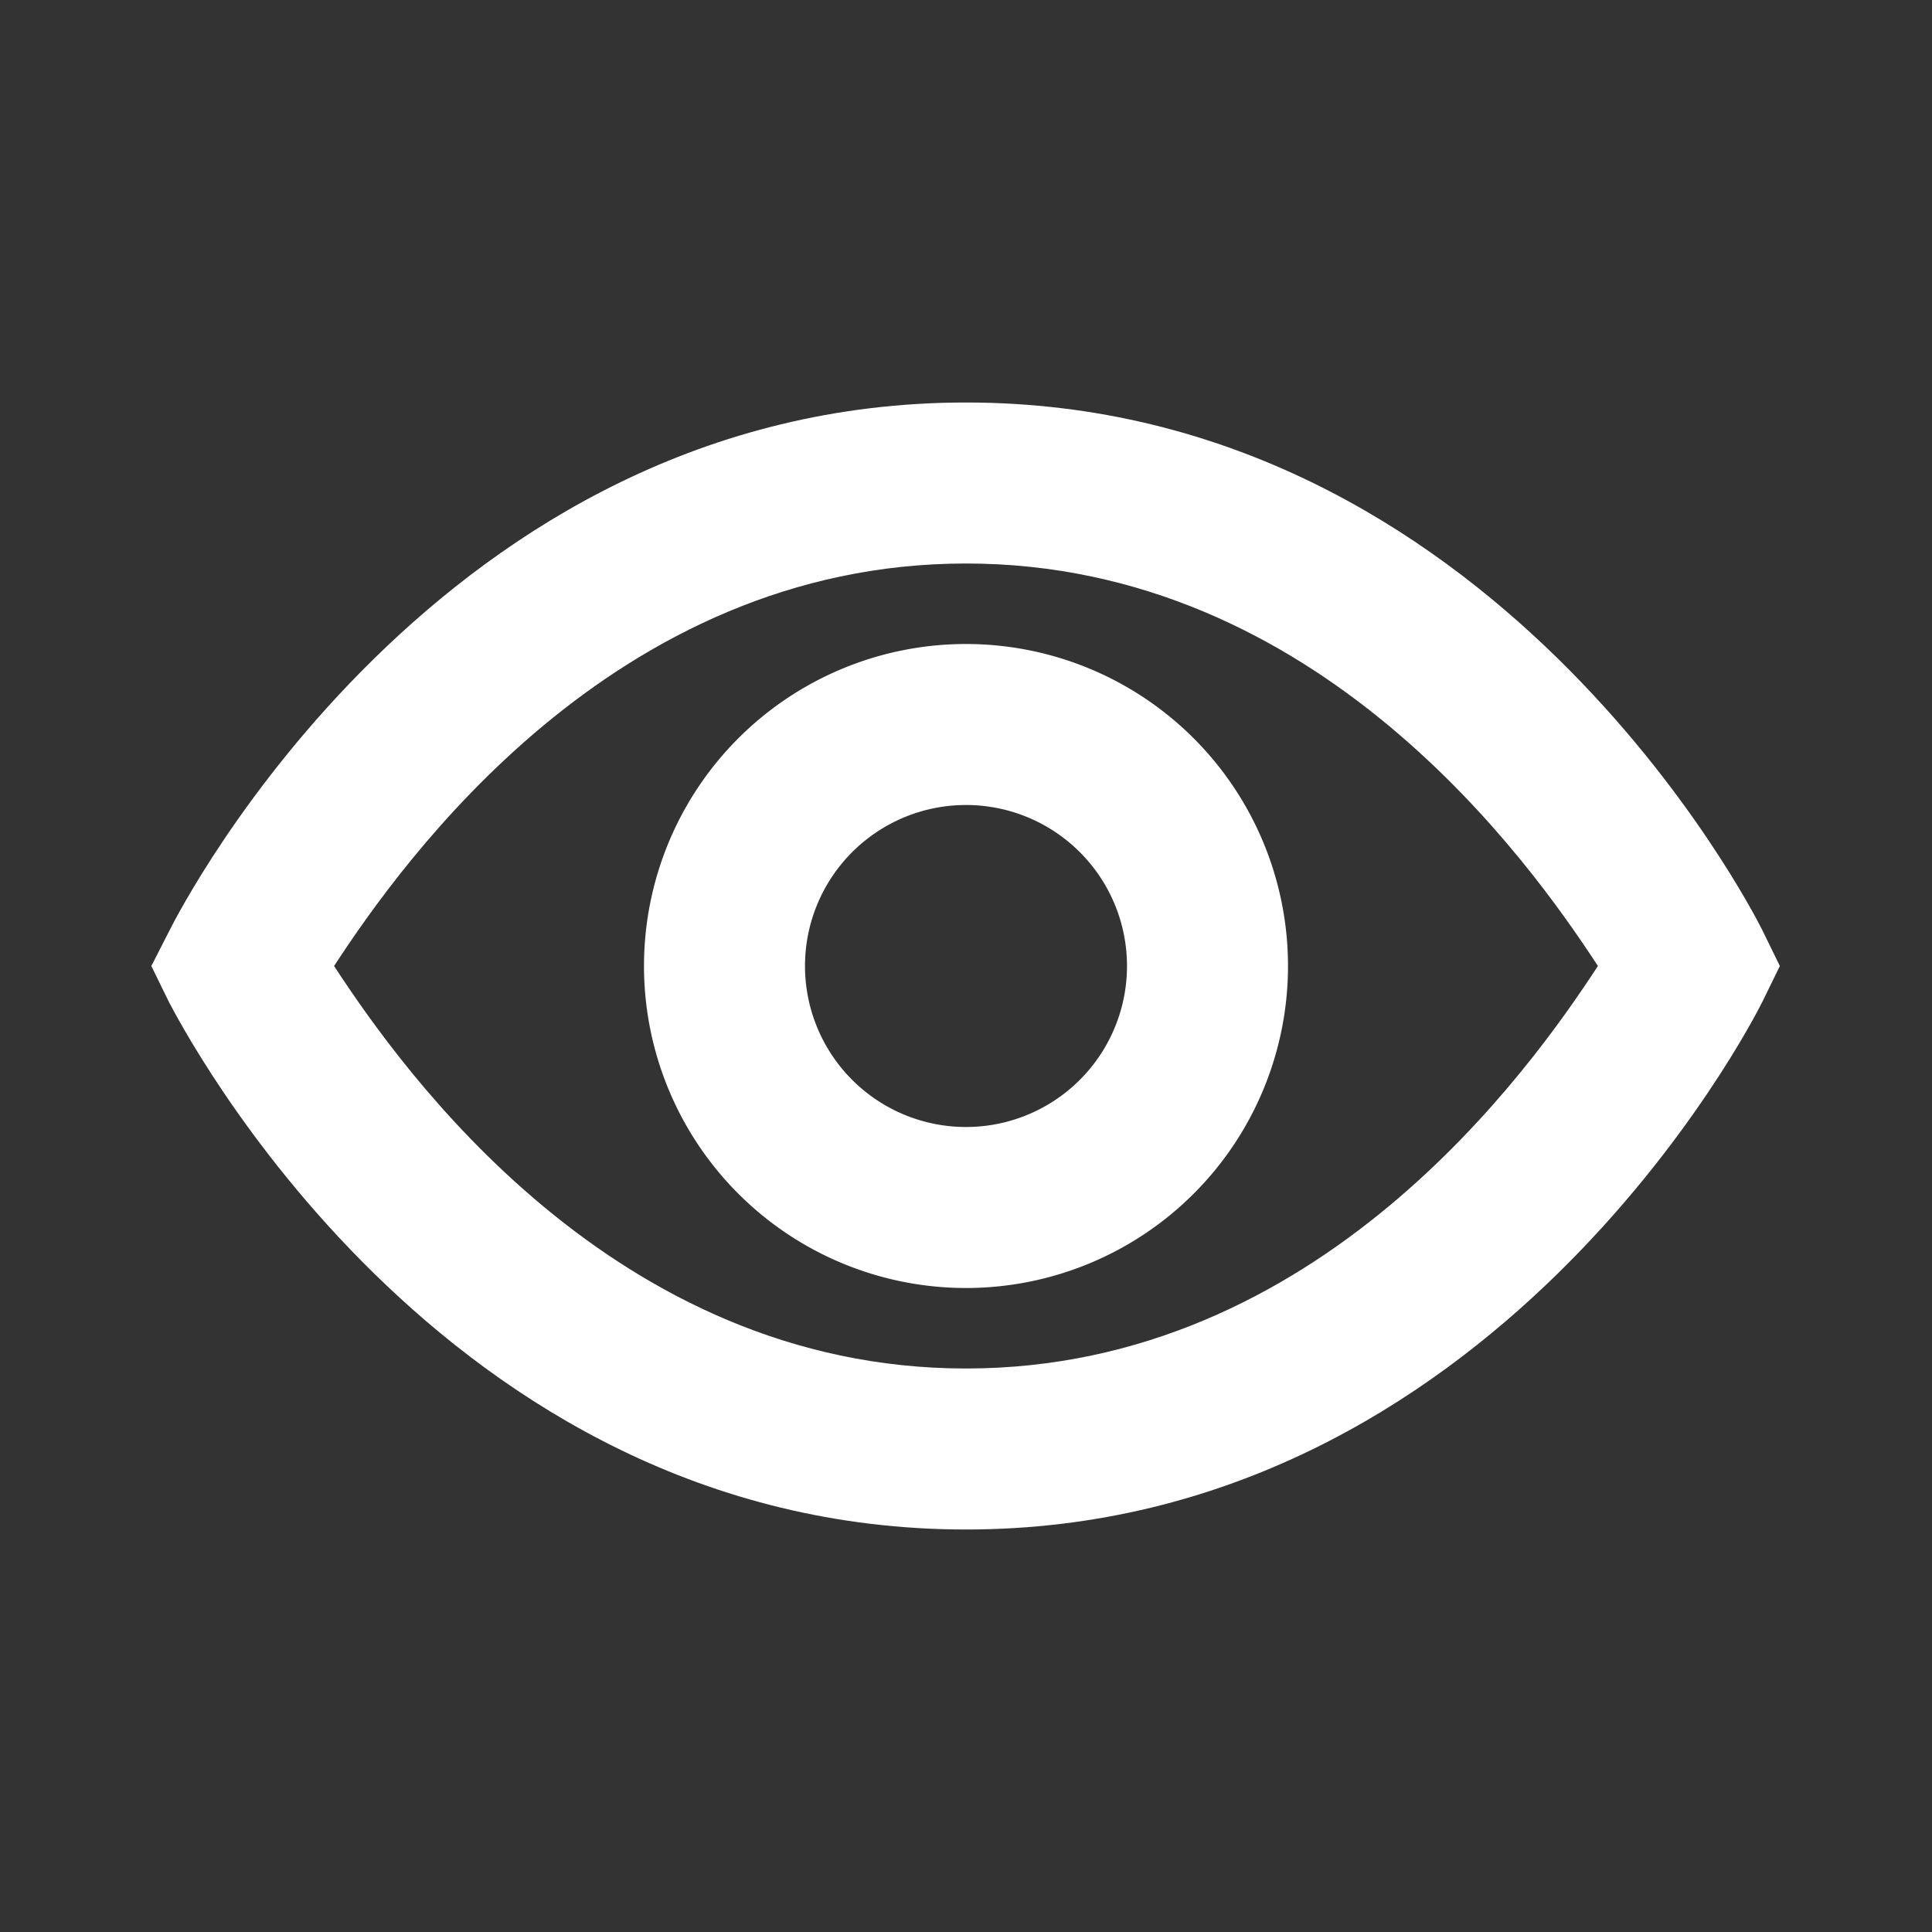
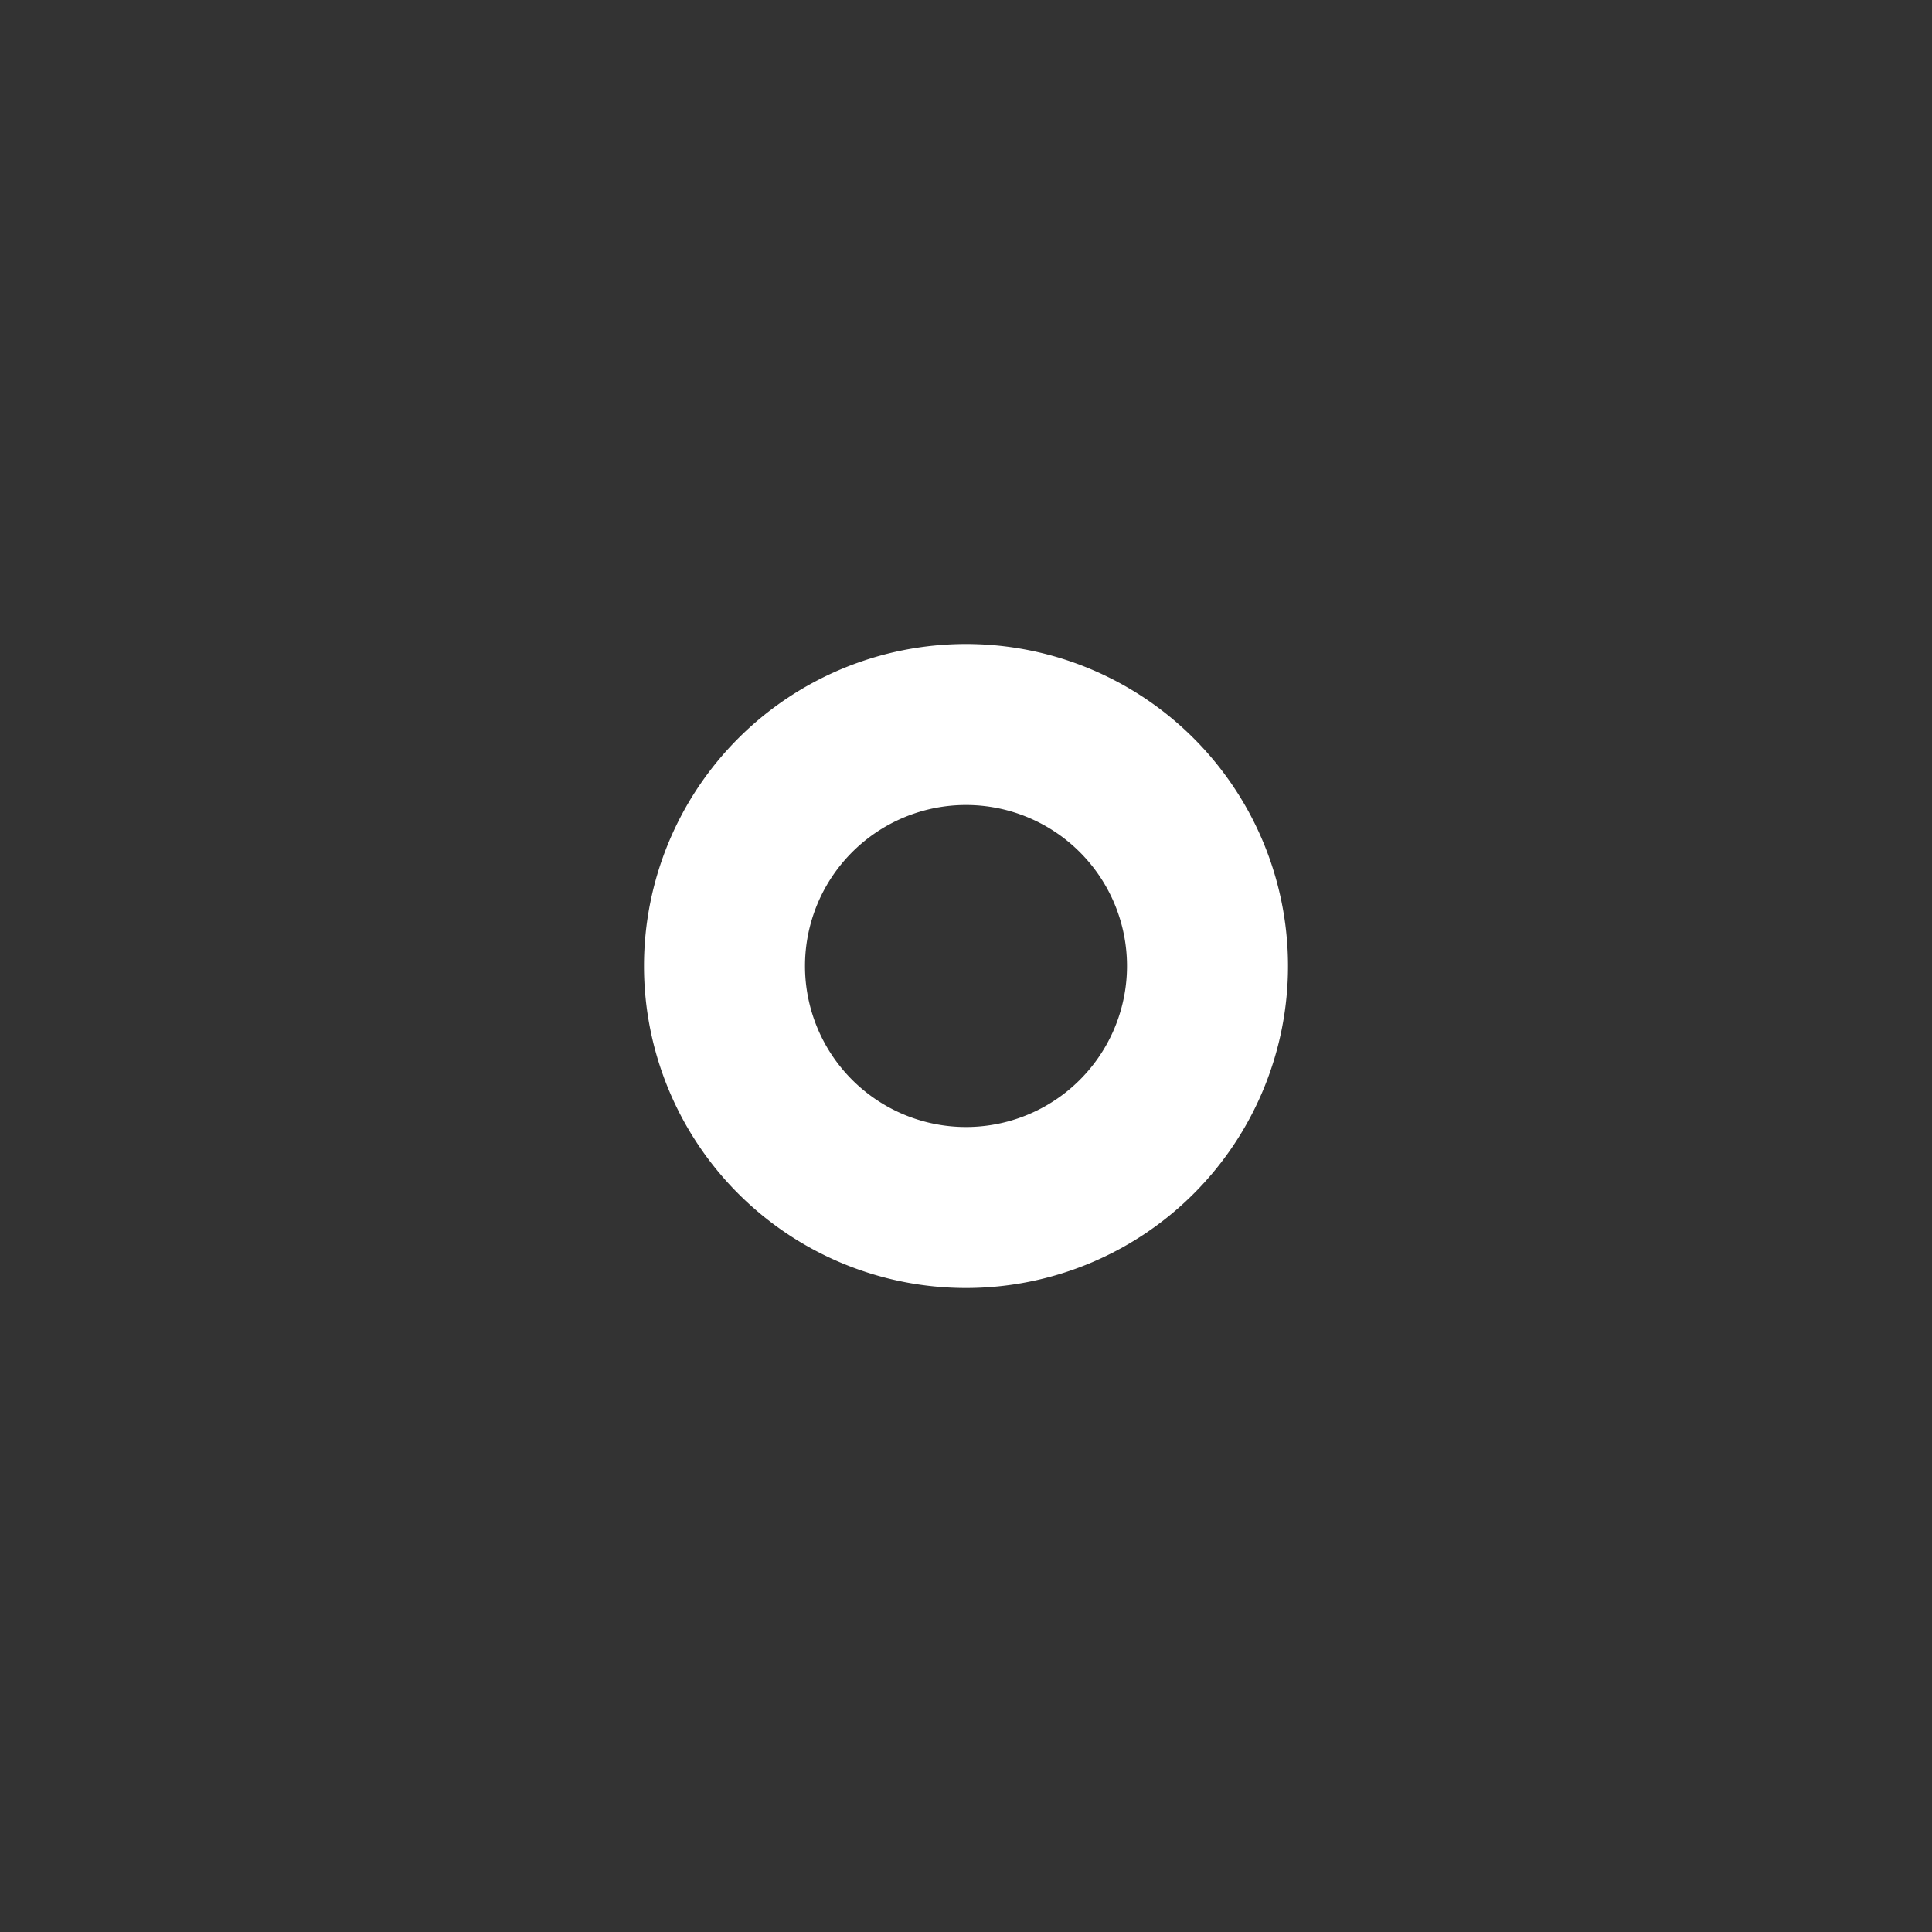
<svg xmlns="http://www.w3.org/2000/svg" xmlns:ns1="http://sodipodi.sourceforge.net/DTD/sodipodi-0.dtd" xmlns:ns2="http://www.inkscape.org/namespaces/inkscape" viewBox="0 0 24 24" version="1.1" id="svg9" ns1:docname="4801304_body_eye_optical_organ_view_icon.svg" ns2:version="1.1.2 (0a00cf5339, 2022-02-04)">
  <rect x="0" y="0" width="24" height="24" fill="#333333" stroke="none" />
  <defs id="defs13" />
  <ns1:namedview id="namedview11" pagecolor="#ffffff" bordercolor="#666666" borderopacity="1.0" ns2:pageshadow="2" ns2:pageopacity="0.0" ns2:pagecheckerboard="0" showgrid="false" ns2:zoom="30.291667" ns2:cx="12" ns2:cy="11.983494" ns2:window-width="2560" ns2:window-height="1385" ns2:window-x="0" ns2:window-y="0" ns2:window-maximized="1" ns2:current-layer="svg9" />
  <title id="title2" />
  <g data-name="Layer 2" id="Layer_2" style="fill:#ffffff;fill-opacity:1">
-     <path d="M12,5c-6.54,0-9.76,6.29-9.89,6.55L1.88,12l.22.45C2.24,12.71,5.46,19,12,19s9.76-6.29,9.89-6.55l.22-.45-.22-.45C21.76,11.29,18.54,5,12,5Zm0,12c-4.38,0-7-3.7-7.85-5C5,10.7,7.62,7,12,7s7,3.7,7.85,5C19,13.3,16.38,17,12,17Z" id="path4" style="fill:#ffffff;fill-opacity:1" />
    <path d="M12,8a4,4,0,1,0,4,4A4,4,0,0,0,12,8Zm0,6a2,2,0,1,1,2-2A2,2,0,0,1,12,14Z" id="path6" style="fill:#ffffff;fill-opacity:1" />
  </g>
</svg>